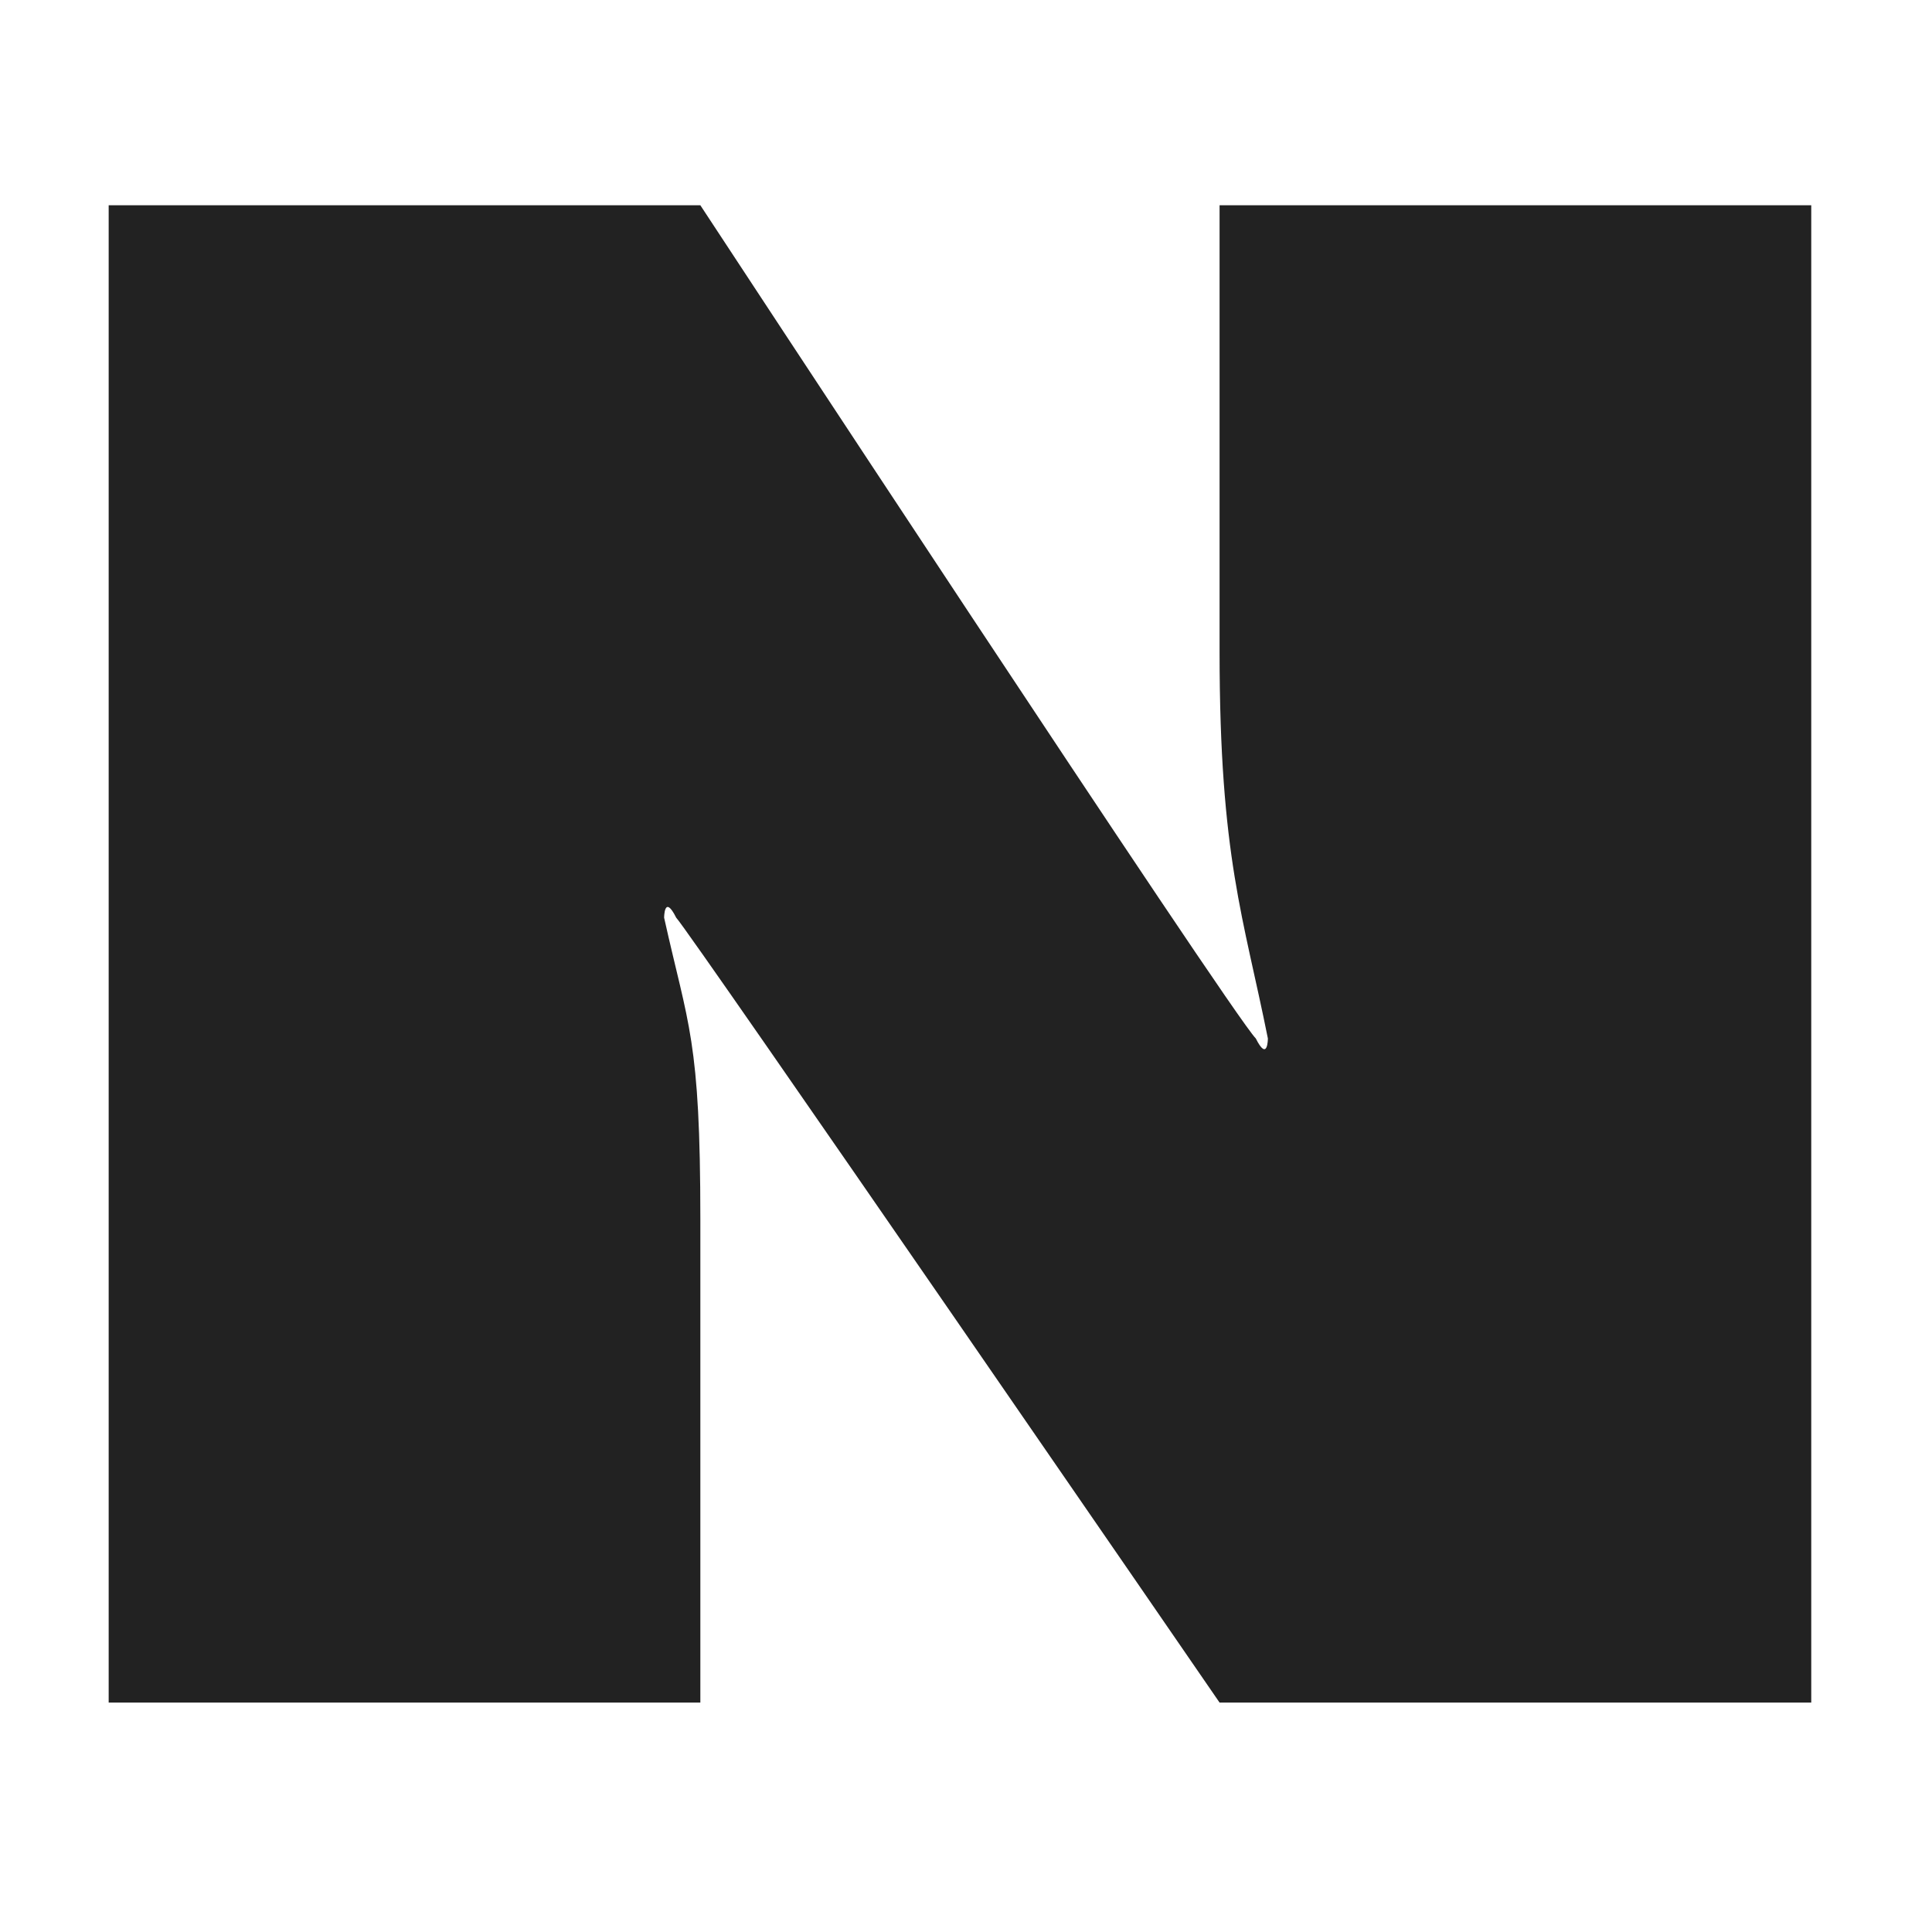
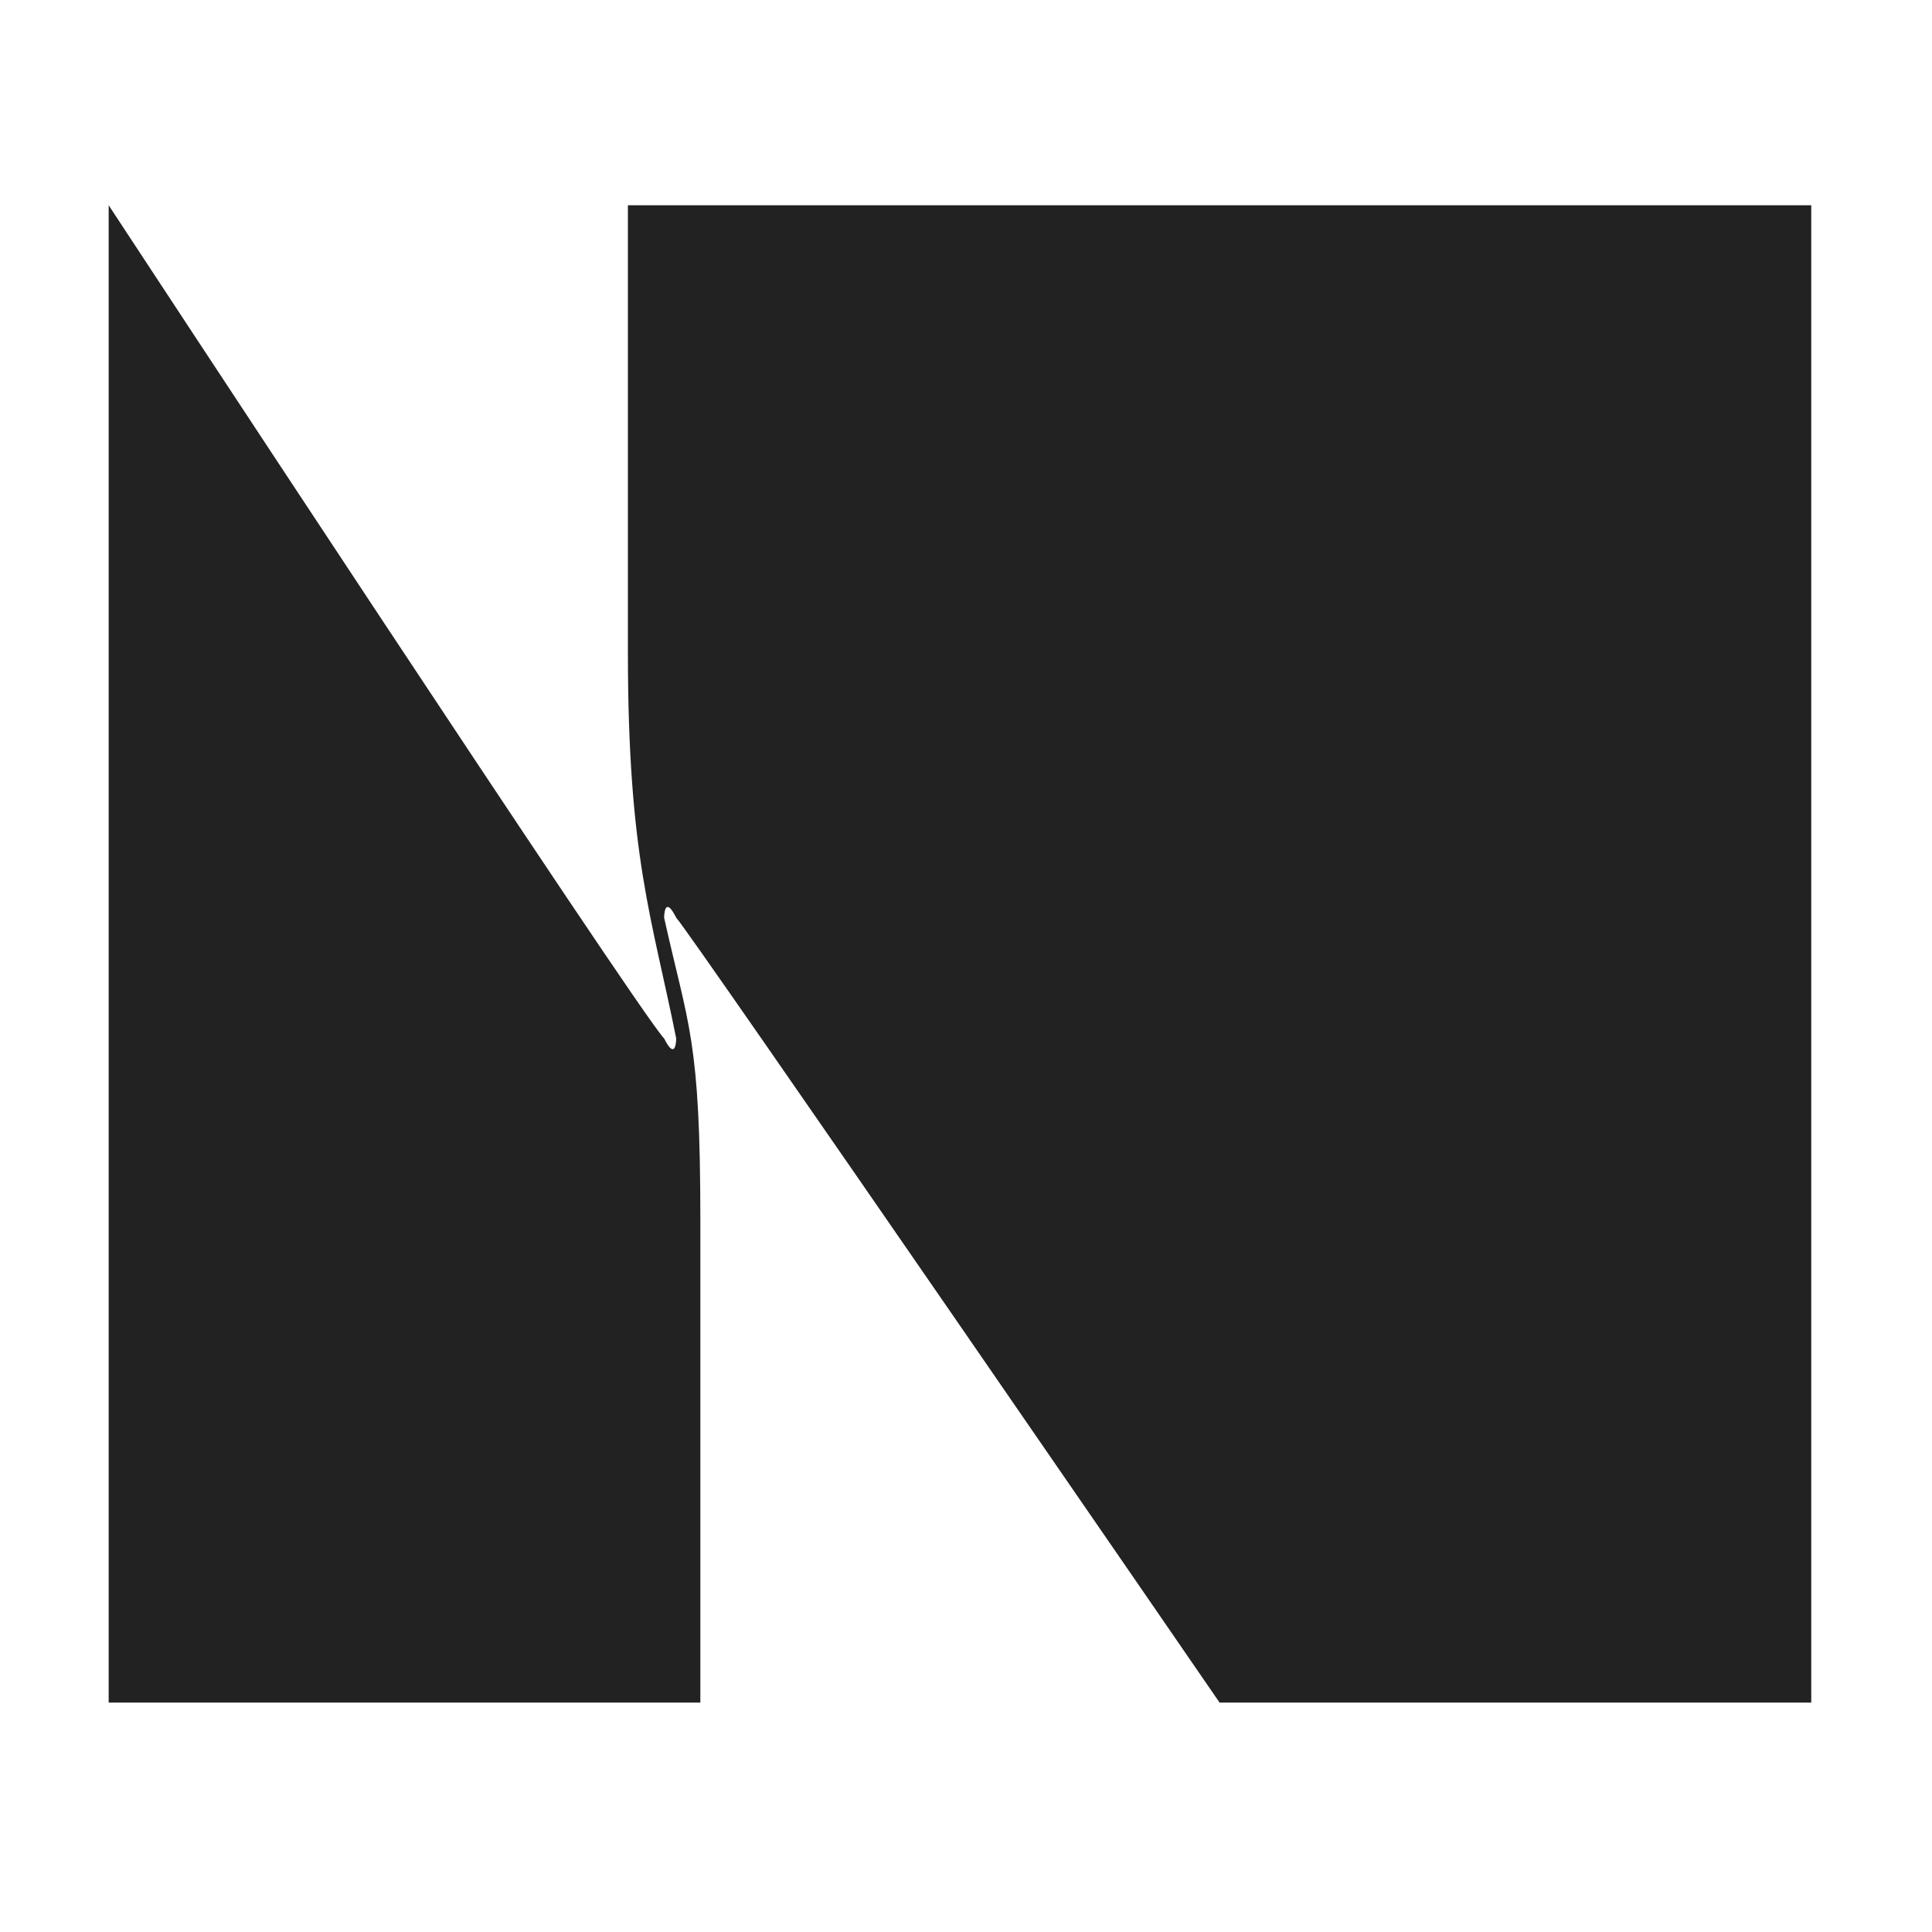
<svg xmlns="http://www.w3.org/2000/svg" version="1.1" id="Layer_1" x="0px" y="0px" viewBox="0 0 16 16" style="enable-background:new 0 0 16 16;" xml:space="preserve">
  <style type="text/css">
	.st0{fill:#222222;}
</style>
-   <path class="st0" d="M0.9,1.7h4.9c0,0,4.4,6.7,4.6,6.9c0.1,0.2,0.1,0,0.1,0c-0.2-1-0.4-1.5-0.4-3.2V1.7H15v12.4h-4.9  c0,0-4.4-6.4-4.5-6.5c-0.1-0.2-0.1,0-0.1,0c0.2,0.9,0.3,1,0.3,2.5v4H0.9V1.7z" />
+   <path class="st0" d="M0.9,1.7c0,0,4.4,6.7,4.6,6.9c0.1,0.2,0.1,0,0.1,0c-0.2-1-0.4-1.5-0.4-3.2V1.7H15v12.4h-4.9  c0,0-4.4-6.4-4.5-6.5c-0.1-0.2-0.1,0-0.1,0c0.2,0.9,0.3,1,0.3,2.5v4H0.9V1.7z" />
</svg>